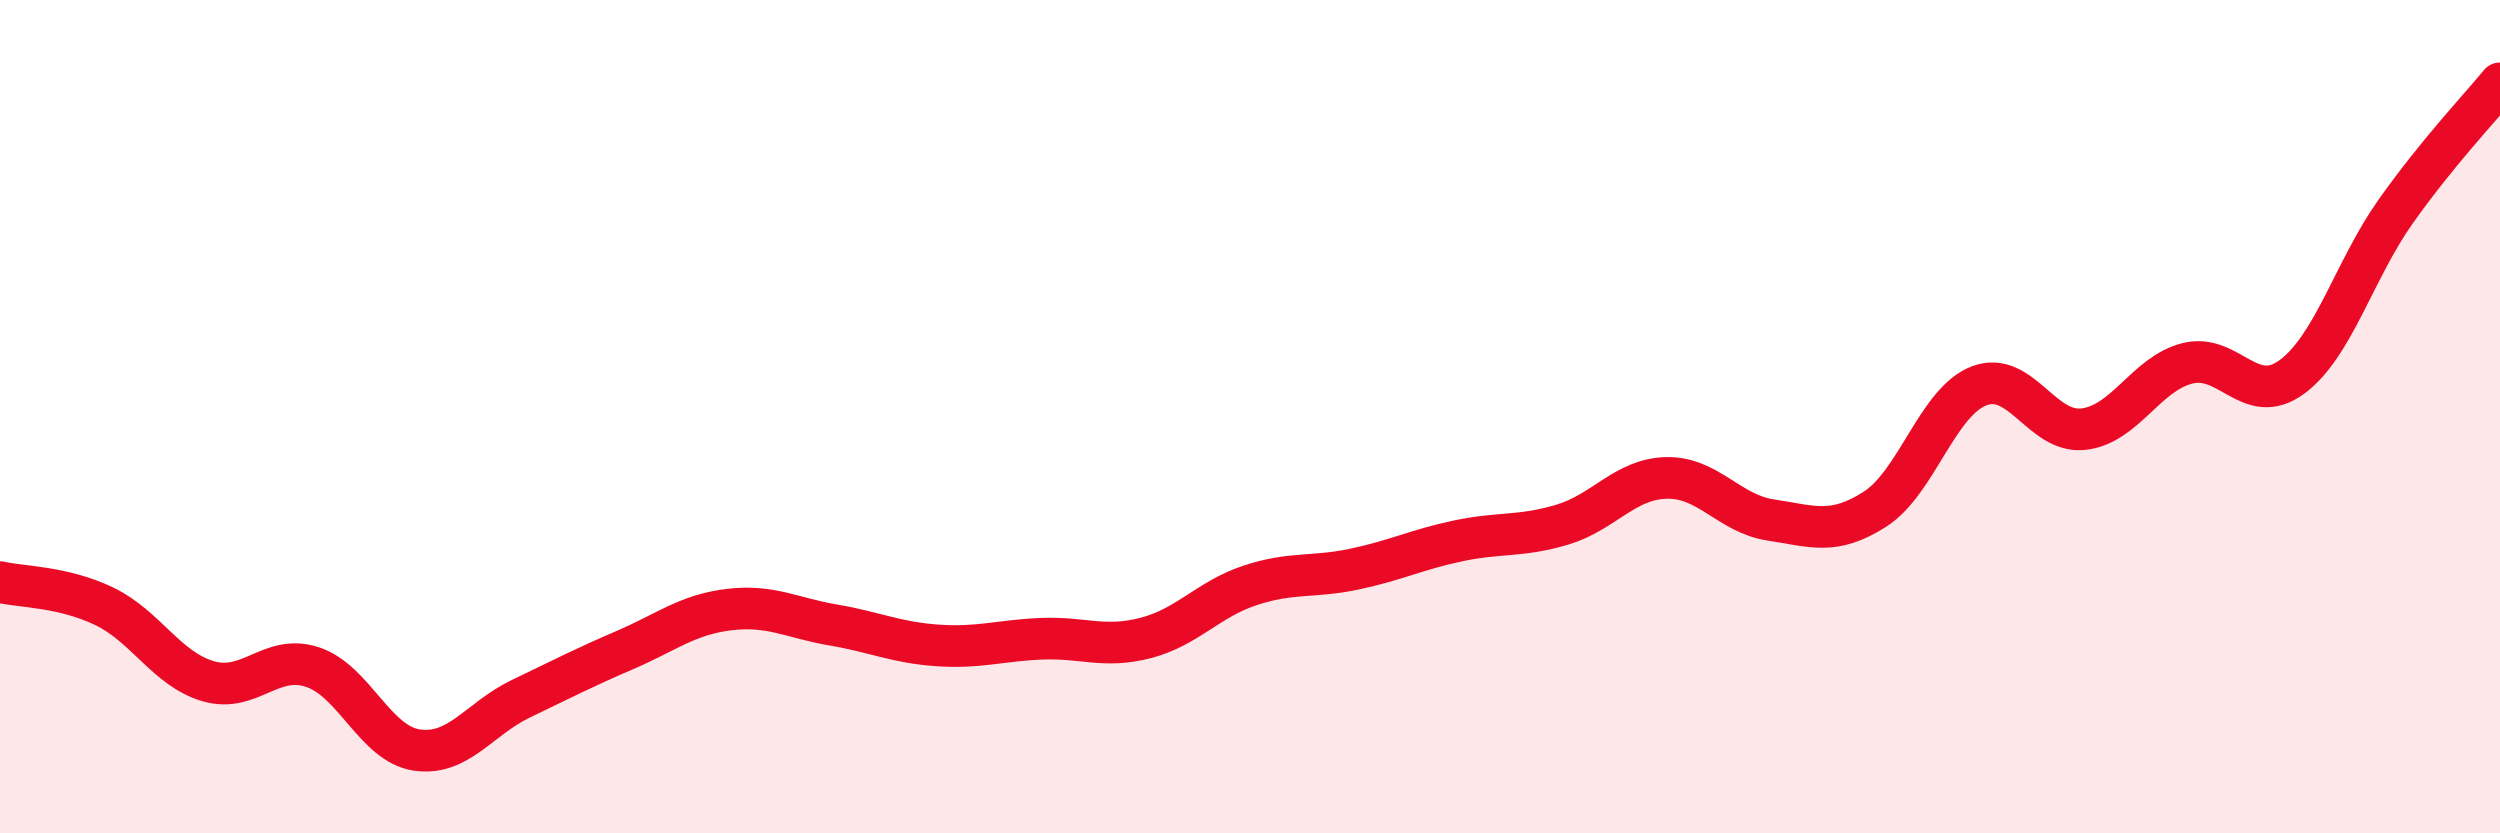
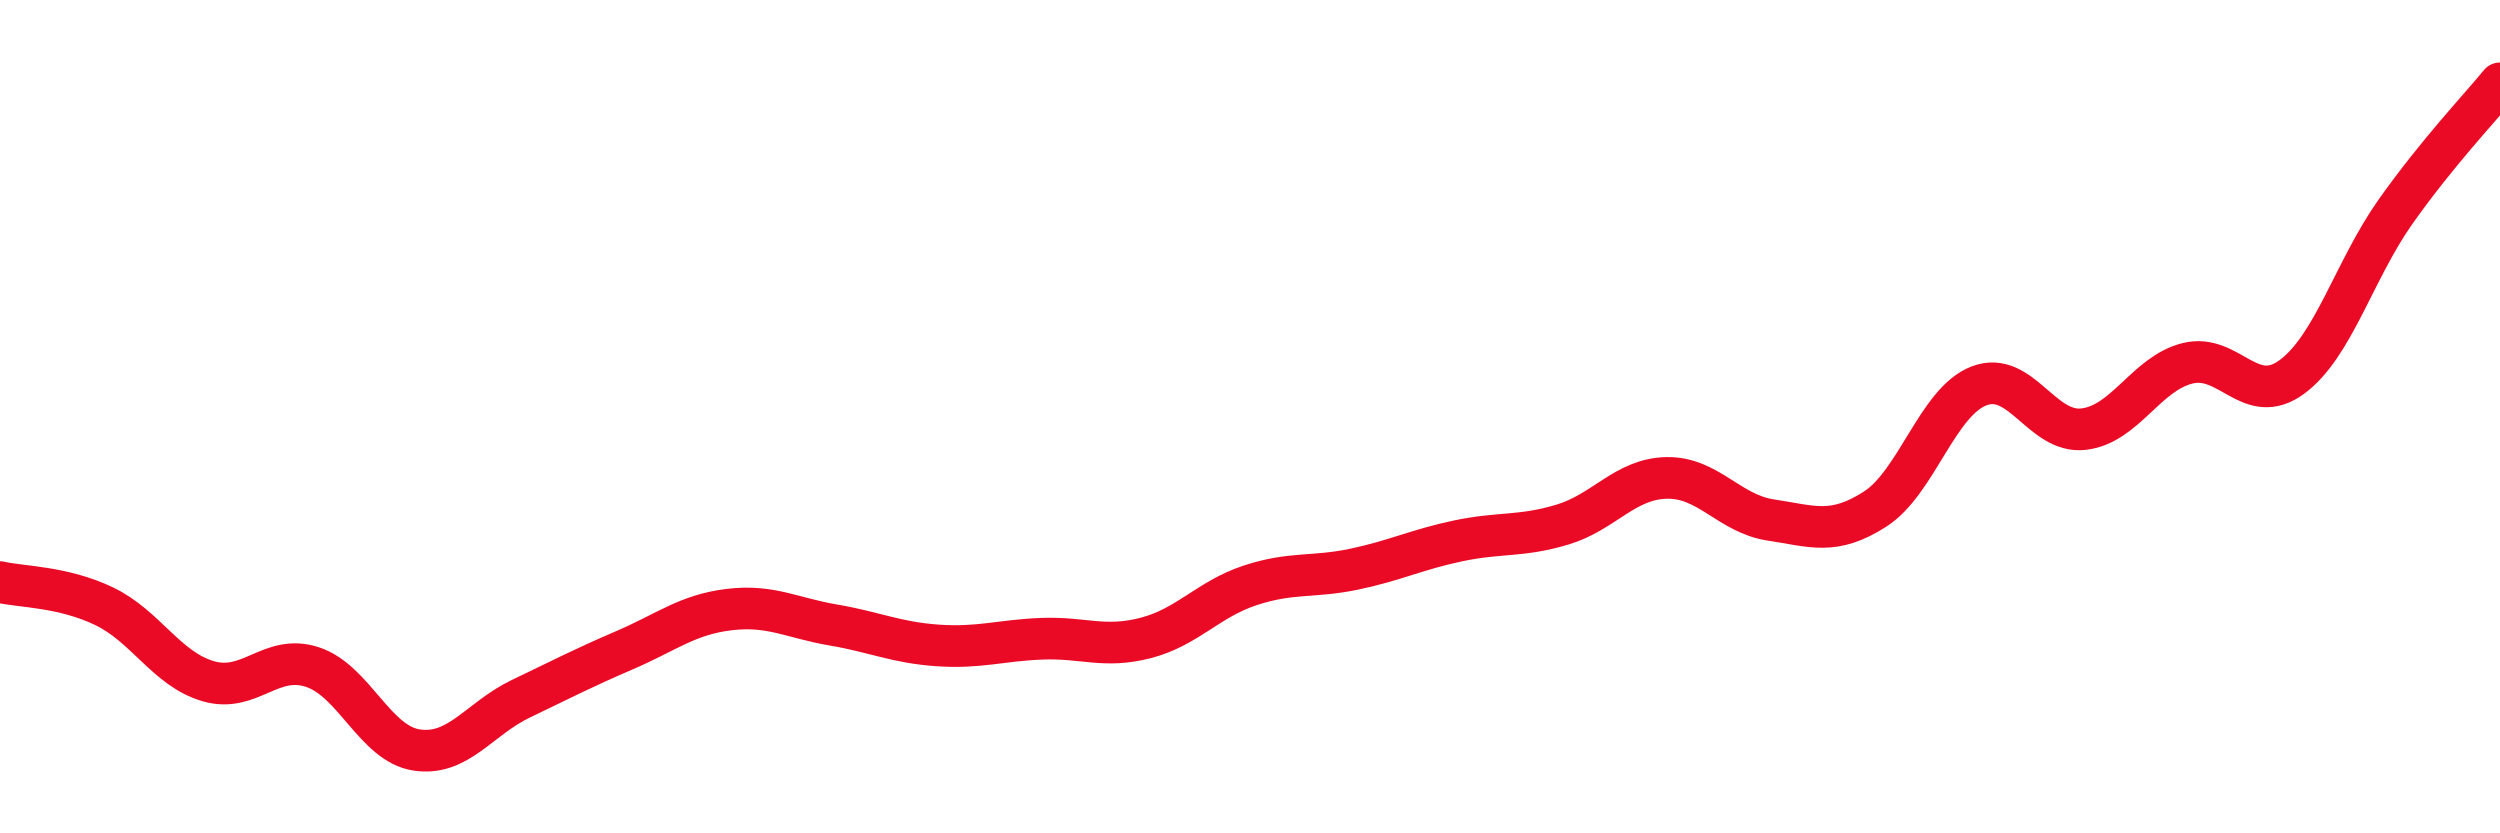
<svg xmlns="http://www.w3.org/2000/svg" width="60" height="20" viewBox="0 0 60 20">
-   <path d="M 0,13.97 C 0.5,14.09 1.5,14.07 2.5,14.55 C 3.5,15.03 4,16.06 5,16.35 C 6,16.64 6.5,15.68 7.5,16.01 C 8.5,16.34 9,17.85 10,18 C 11,18.15 11.5,17.25 12.5,16.77 C 13.5,16.29 14,16.03 15,15.6 C 16,15.17 16.5,14.75 17.5,14.63 C 18.5,14.51 19,14.83 20,15 C 21,15.17 21.5,15.42 22.5,15.49 C 23.5,15.56 24,15.37 25,15.33 C 26,15.29 26.5,15.57 27.5,15.31 C 28.5,15.05 29,14.38 30,14.05 C 31,13.72 31.5,13.87 32.5,13.66 C 33.5,13.45 34,13.19 35,12.98 C 36,12.77 36.5,12.89 37.5,12.59 C 38.5,12.29 39,11.49 40,11.47 C 41,11.45 41.5,12.33 42.5,12.48 C 43.5,12.63 44,12.86 45,12.22 C 46,11.58 46.5,9.64 47.5,9.26 C 48.5,8.88 49,10.41 50,10.3 C 51,10.19 51.5,8.97 52.5,8.72 C 53.5,8.47 54,9.78 55,9.05 C 56,8.32 56.5,6.48 57.5,5.07 C 58.5,3.66 59.5,2.61 60,2L60 20L0 20Z" fill="#EB0A25" opacity="0.1" stroke-linecap="round" stroke-linejoin="round" />
  <path d="M 0,13.97 C 0.5,14.09 1.5,14.07 2.5,14.55 C 3.5,15.03 4,16.06 5,16.35 C 6,16.64 6.5,15.68 7.5,16.01 C 8.5,16.34 9,17.85 10,18 C 11,18.15 11.5,17.25 12.5,16.77 C 13.5,16.29 14,16.03 15,15.6 C 16,15.17 16.5,14.75 17.5,14.63 C 18.5,14.51 19,14.83 20,15 C 21,15.17 21.5,15.42 22.5,15.49 C 23.5,15.56 24,15.37 25,15.33 C 26,15.29 26.5,15.57 27.5,15.31 C 28.5,15.05 29,14.38 30,14.05 C 31,13.72 31.5,13.87 32.5,13.66 C 33.5,13.45 34,13.19 35,12.98 C 36,12.77 36.5,12.89 37.5,12.59 C 38.5,12.29 39,11.49 40,11.47 C 41,11.45 41.5,12.33 42.5,12.48 C 43.5,12.63 44,12.86 45,12.22 C 46,11.58 46.5,9.64 47.5,9.26 C 48.5,8.88 49,10.41 50,10.3 C 51,10.19 51.5,8.97 52.5,8.72 C 53.5,8.47 54,9.78 55,9.05 C 56,8.32 56.5,6.48 57.5,5.07 C 58.5,3.66 59.5,2.61 60,2" stroke="#EB0A25" stroke-width="1" fill="none" stroke-linecap="round" stroke-linejoin="round" />
</svg>